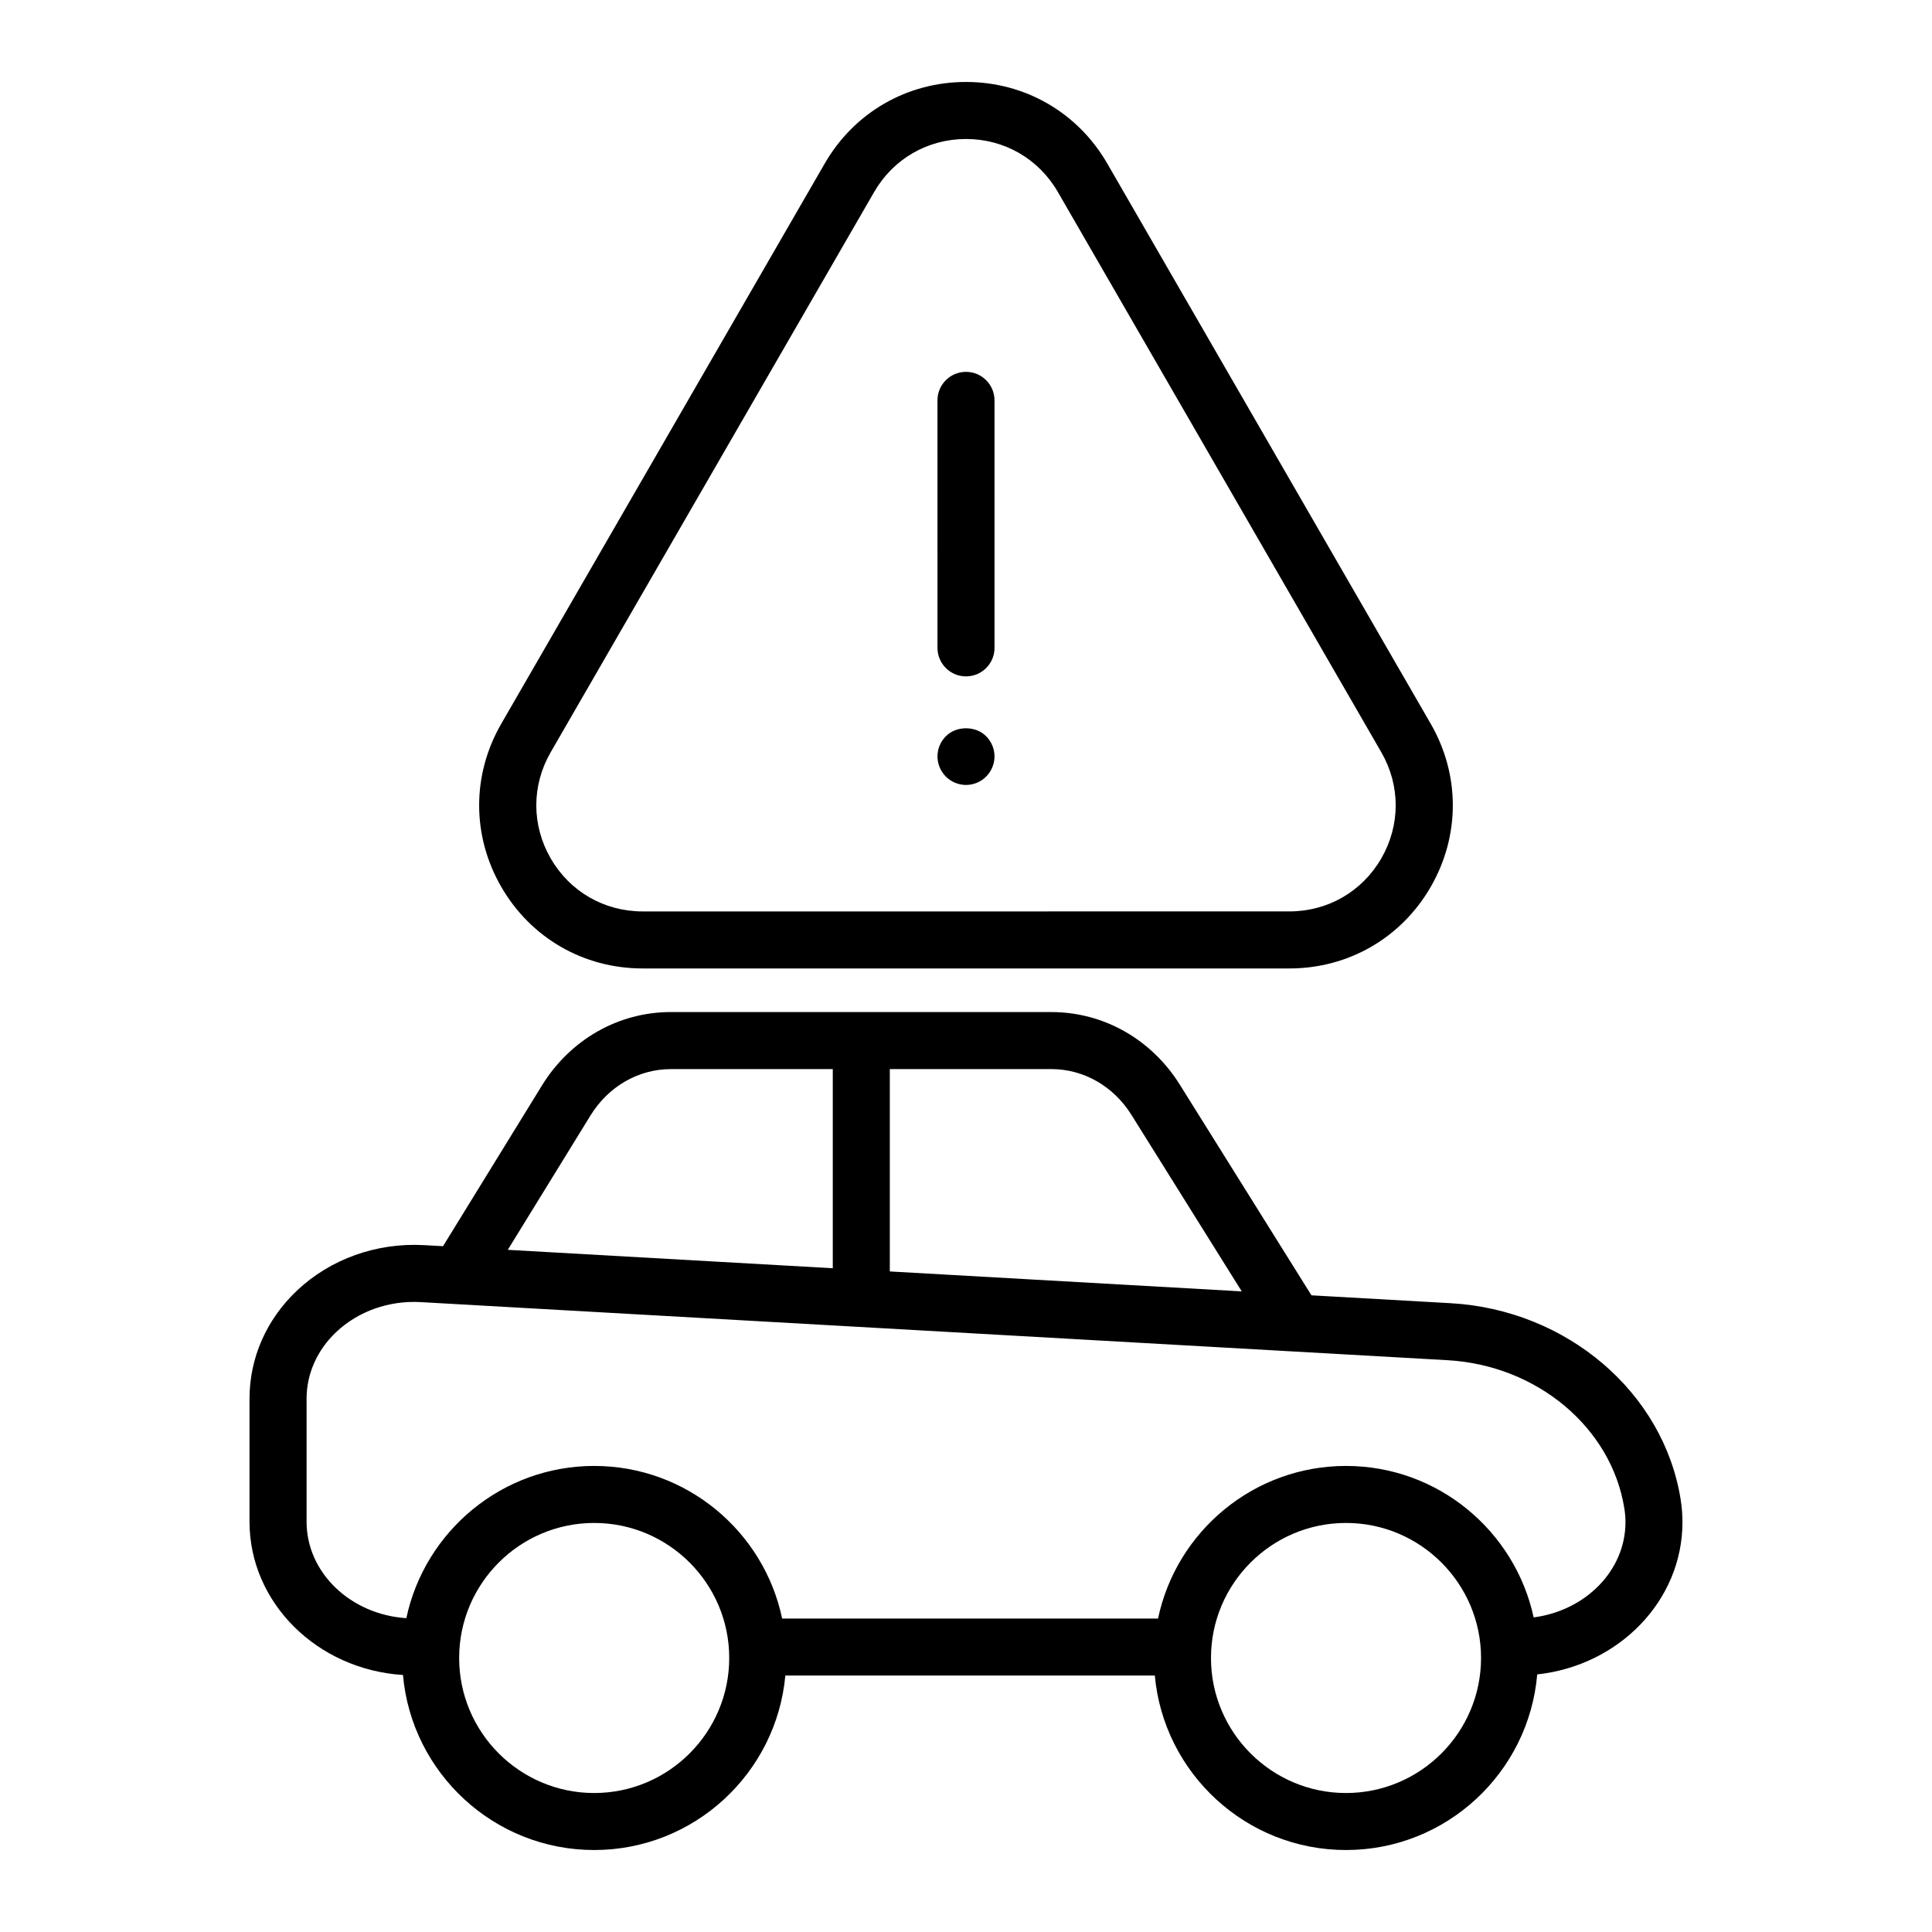
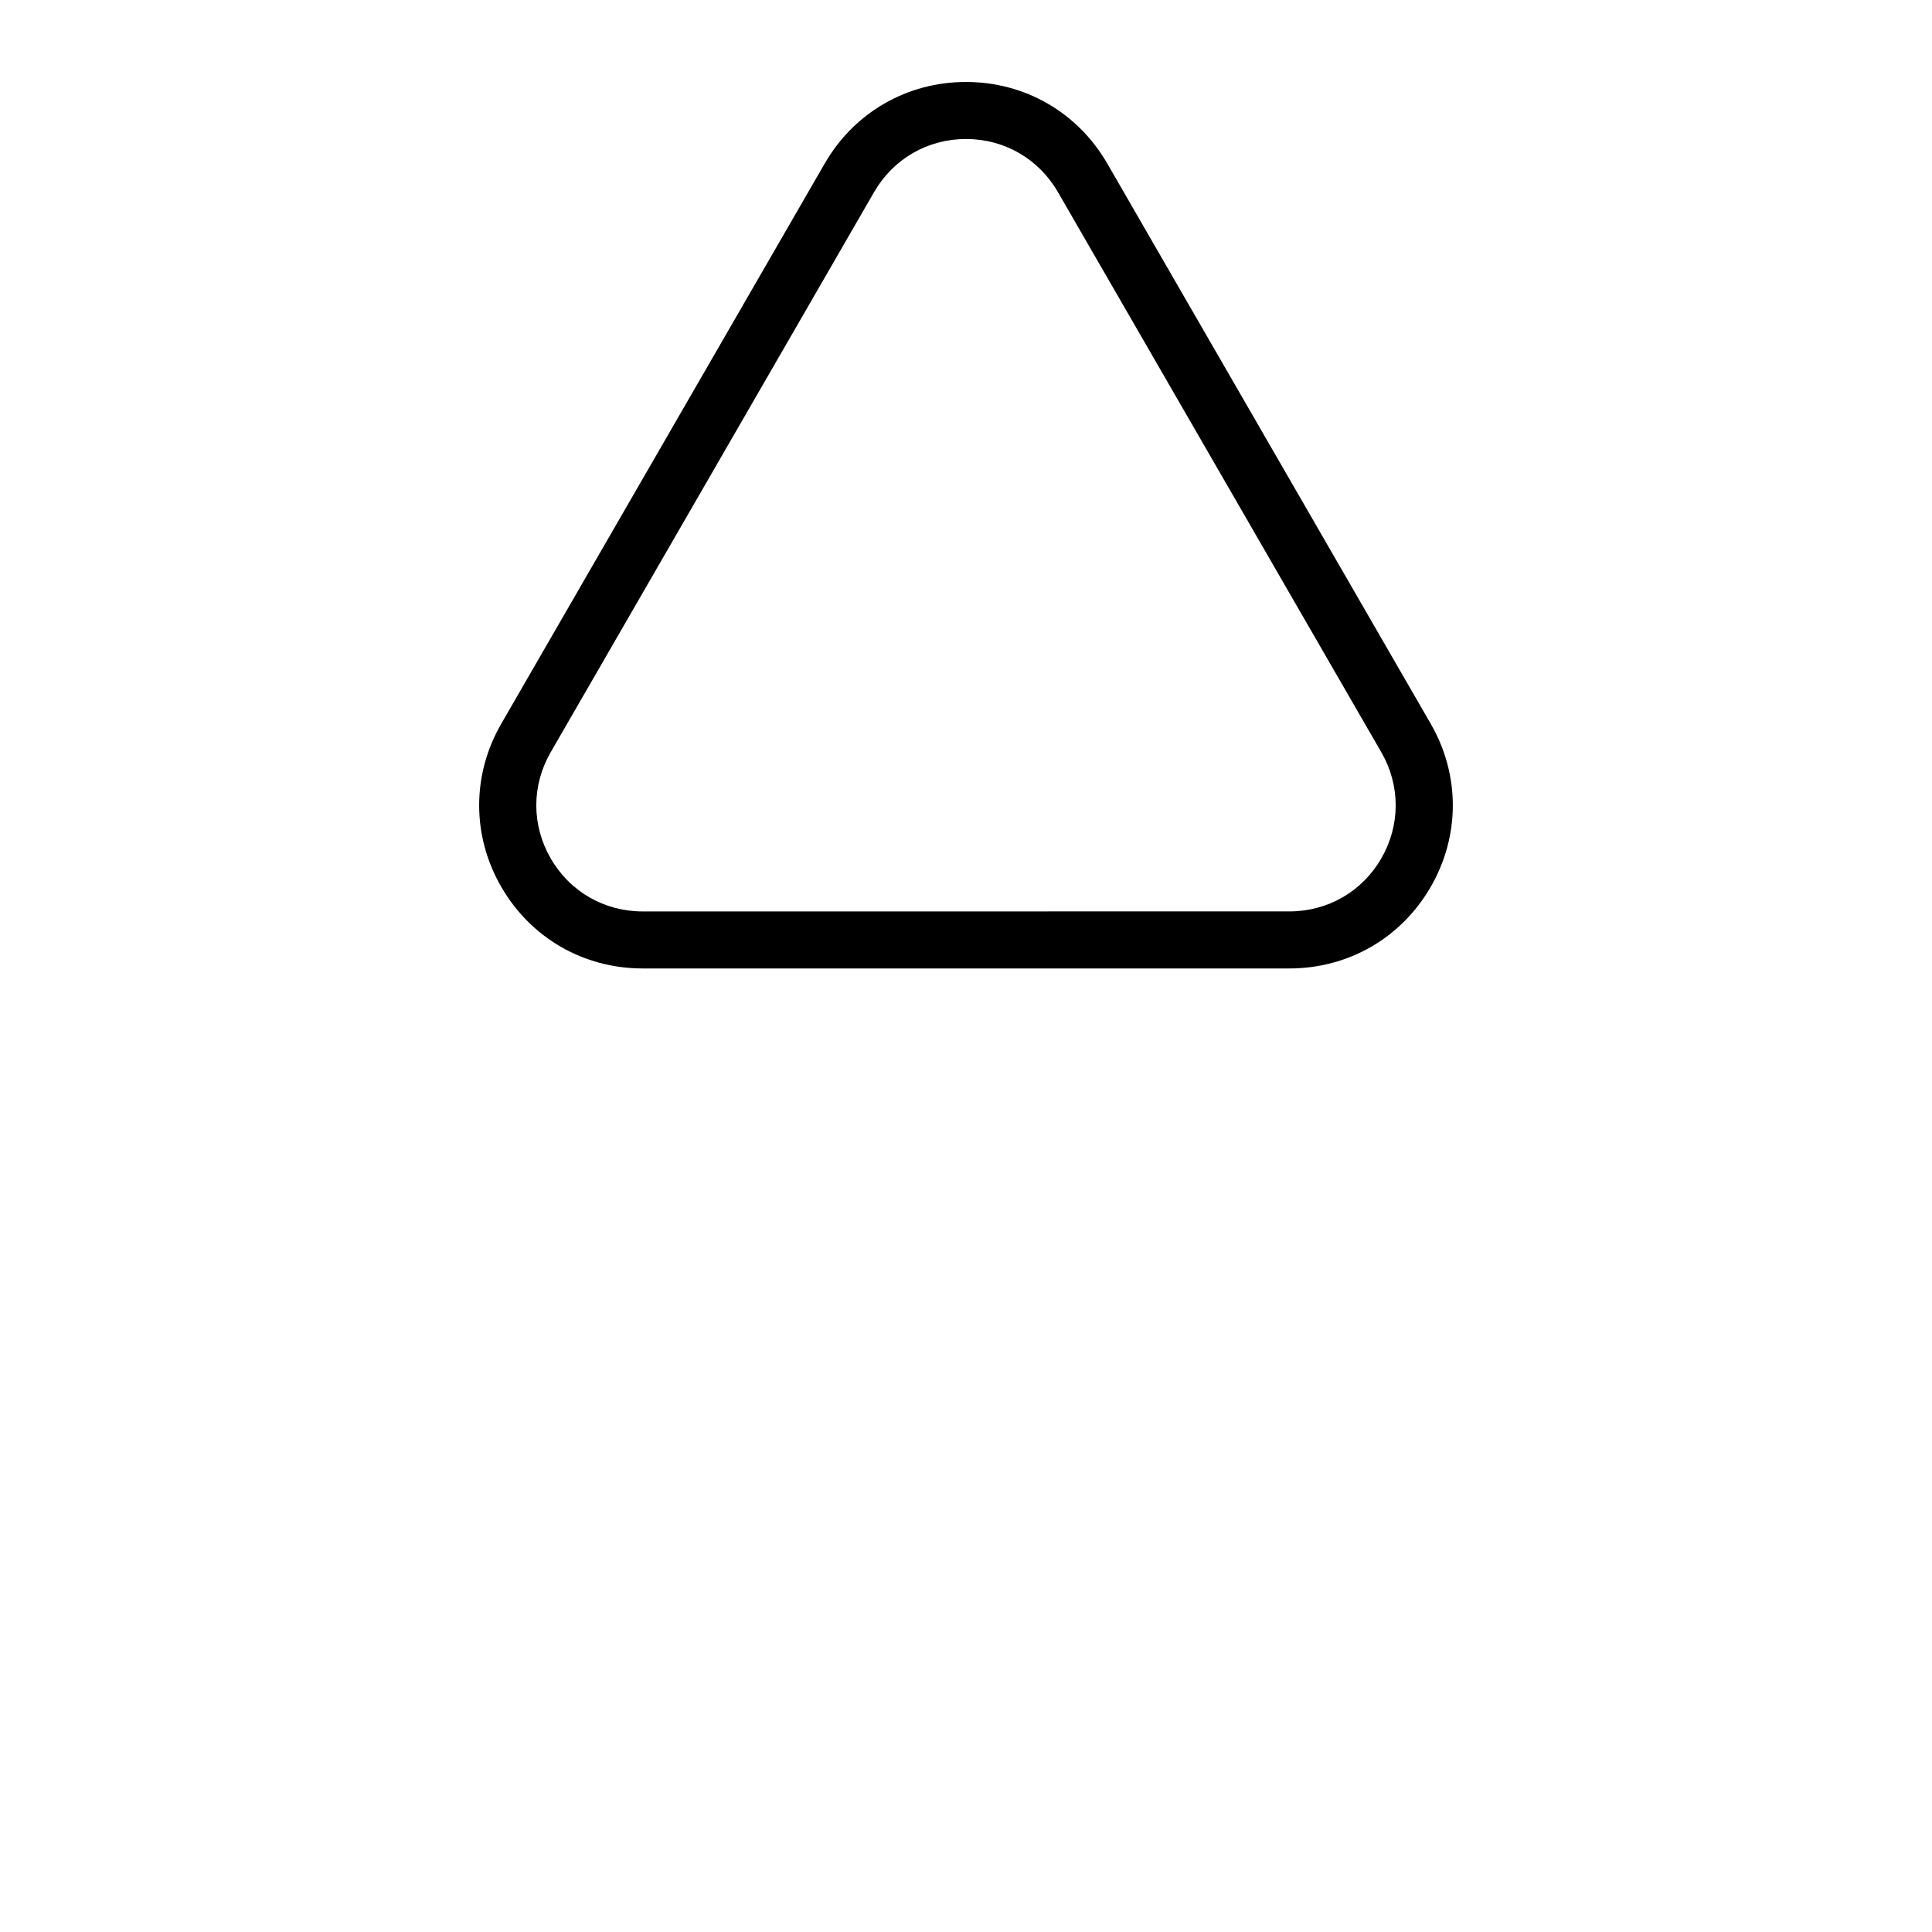
<svg xmlns="http://www.w3.org/2000/svg" fill="#000000" width="800px" height="800px" version="1.1" viewBox="144 144 512 512">
  <g>
-     <path d="m589.39 541.36c-4.527-28.375-30.141-50.238-60.91-51.996l-36.93-2.09-34.883-55.82c-7.519-12.055-20.238-19.246-34.02-19.246l-100.86-0.004c-13.922 0-26.719 7.312-34.219 19.547l-26.16 42.5-5.035-0.277c-12.562-0.703-24.828 3.68-33.664 12.035-8.117 7.676-12.586 17.855-12.586 28.668v32.594c0 21.543 17.992 39.188 40.668 40.617 2.293 25.957 24.129 46.387 50.672 46.387 26.496 0 48.301-20.355 50.66-46.242h97.914c2.359 25.887 24.168 46.242 50.664 46.242 26.594 0 48.453-20.512 50.676-46.539 21.637-2.34 38.492-19.527 38.492-40.336 0-2.004-0.156-3.977-0.484-6.039zm-209.58-114.04h42.836c8.531 0 16.453 4.535 21.199 12.137l29.227 46.77-93.262-5.281zm-79.359 12.348c4.738-7.731 12.715-12.344 21.34-12.344h42.906v52.773l-86.129-4.879zm1.016 179.5c-19.73 0-35.785-16.055-35.785-35.785 0-19.73 16.055-35.785 35.785-35.785 19.73 0 35.785 16.055 35.785 35.785-0.004 19.73-16.055 35.785-35.785 35.785zm199.24 0c-19.73 0-35.785-16.055-35.785-35.785 0-19.73 16.055-35.785 35.785-35.785s35.785 16.055 35.785 35.785c-0.004 19.73-16.055 35.785-35.785 35.785zm49.727-46.539c-4.953-22.914-25.355-40.141-49.73-40.141-24.48 0-44.969 17.375-49.809 40.438h-99.621c-4.84-23.062-25.324-40.438-49.805-40.438-24.445 0-44.91 17.328-49.785 40.344-14.754-0.957-26.438-12.035-26.438-25.551v-32.594c0-6.613 2.789-12.895 7.856-17.684 5.832-5.516 14.023-8.418 22.445-7.926l272.08 15.391c23.727 1.348 43.426 17.871 46.84 39.277 0.199 1.258 0.297 2.461 0.297 3.664-0.004 12.82-10.598 23.43-24.332 25.219z" />
    <path d="m314.29 400.65h171.42c15.633 0 29.629-8.078 37.445-21.613 7.812-13.539 7.812-29.703-0.004-43.238l-85.711-148.46c-7.816-13.531-21.812-21.617-37.441-21.617s-29.625 8.082-37.441 21.617l-85.715 148.46c-7.816 13.535-7.816 29.695-0.004 43.23 7.82 13.539 21.816 21.621 37.449 21.621zm-24.355-57.293 85.715-148.46c5.082-8.805 14.188-14.062 24.352-14.062s19.266 5.254 24.352 14.062l85.711 148.46c5.078 8.801 5.078 19.316 0 28.121-5.082 8.801-14.188 14.055-24.355 14.055l-171.42 0.004c-10.168 0-19.273-5.254-24.355-14.062-5.082-8.801-5.082-19.316 0-28.117z" />
-     <path d="m400 323.25c4.176 0 7.559-3.387 7.559-7.559l-0.004-65.586c0-4.172-3.383-7.559-7.559-7.559-4.176 0-7.559 3.387-7.559 7.559l0.004 65.586c0 4.172 3.383 7.559 7.559 7.559z" />
-     <path d="m400 352.02c2.016 0 3.93-0.809 5.34-2.219 1.41-1.406 2.215-3.375 2.215-5.34 0-2.016-0.809-3.93-2.215-5.344-2.773-2.82-7.91-2.82-10.68 0-1.414 1.414-2.219 3.328-2.219 5.344 0 1.965 0.805 3.93 2.215 5.34 1.41 1.41 3.324 2.219 5.344 2.219z" />
  </g>
</svg>